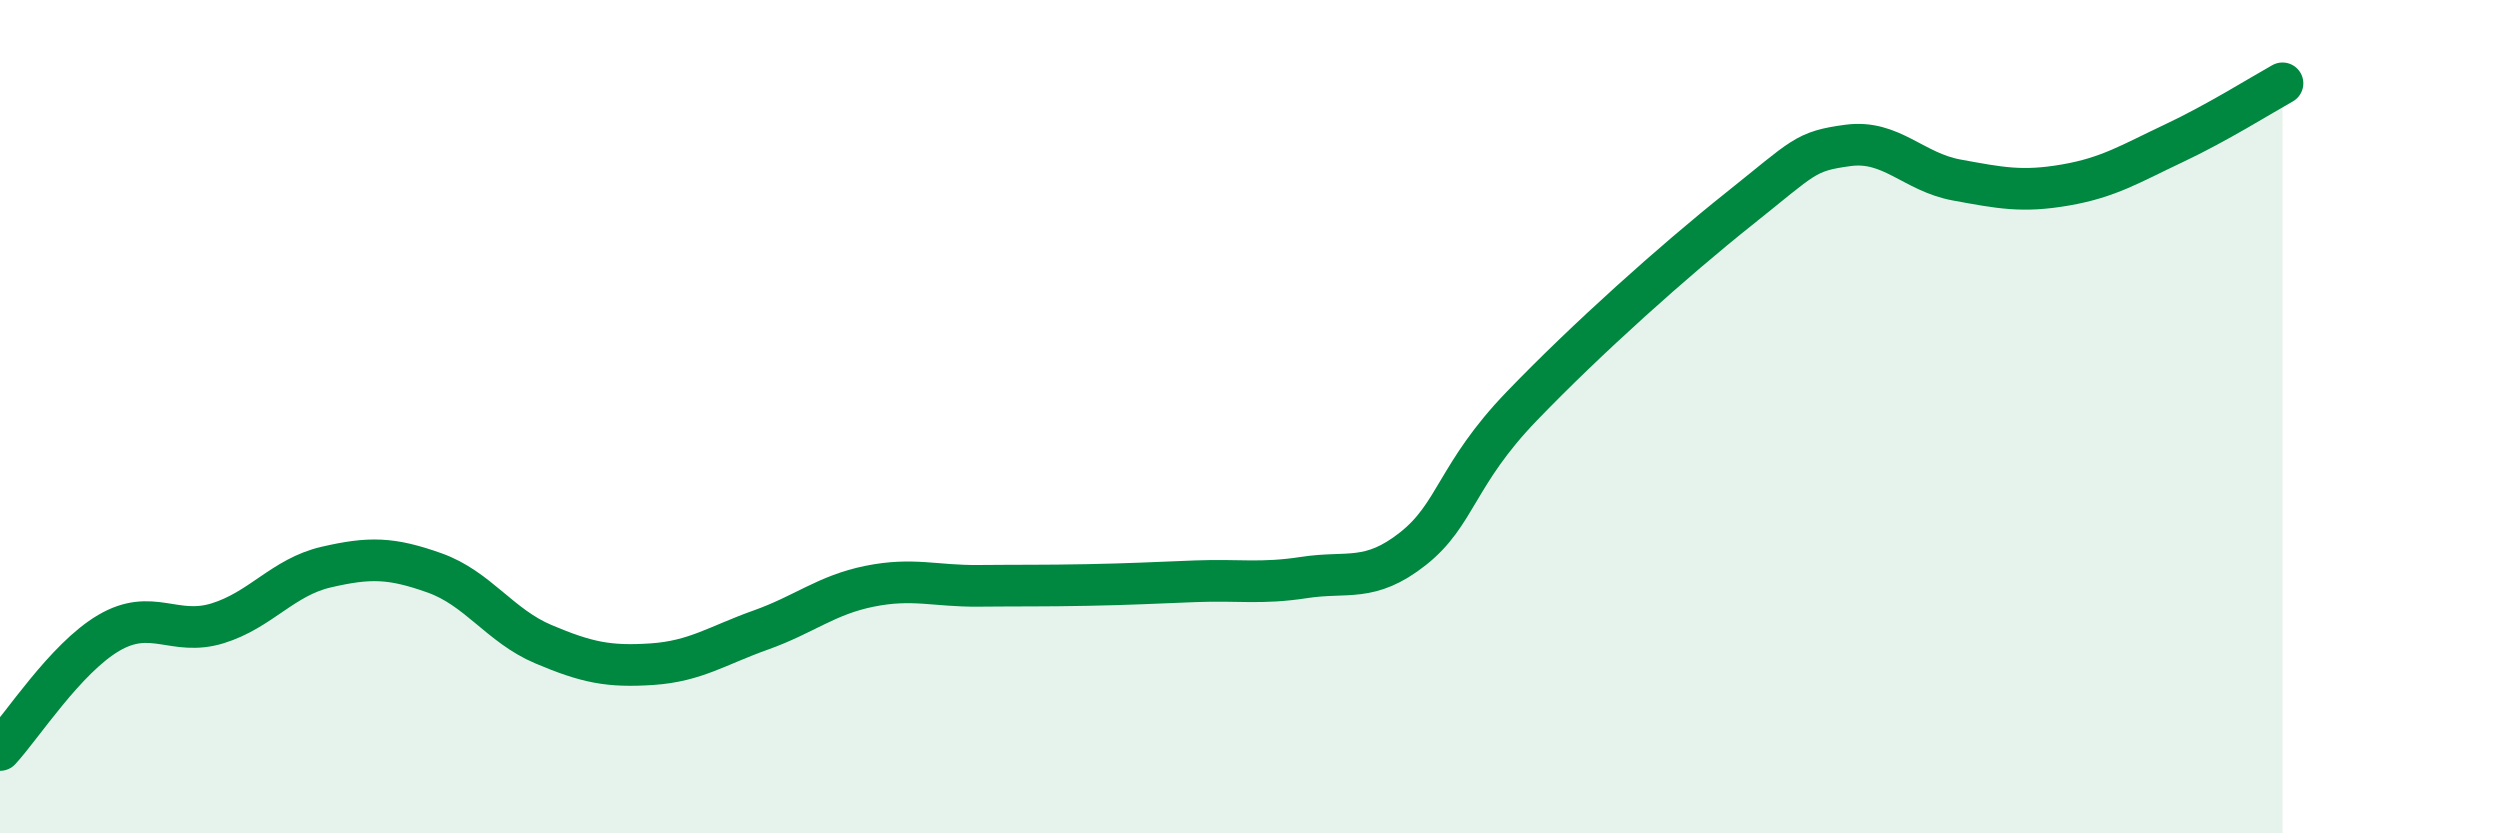
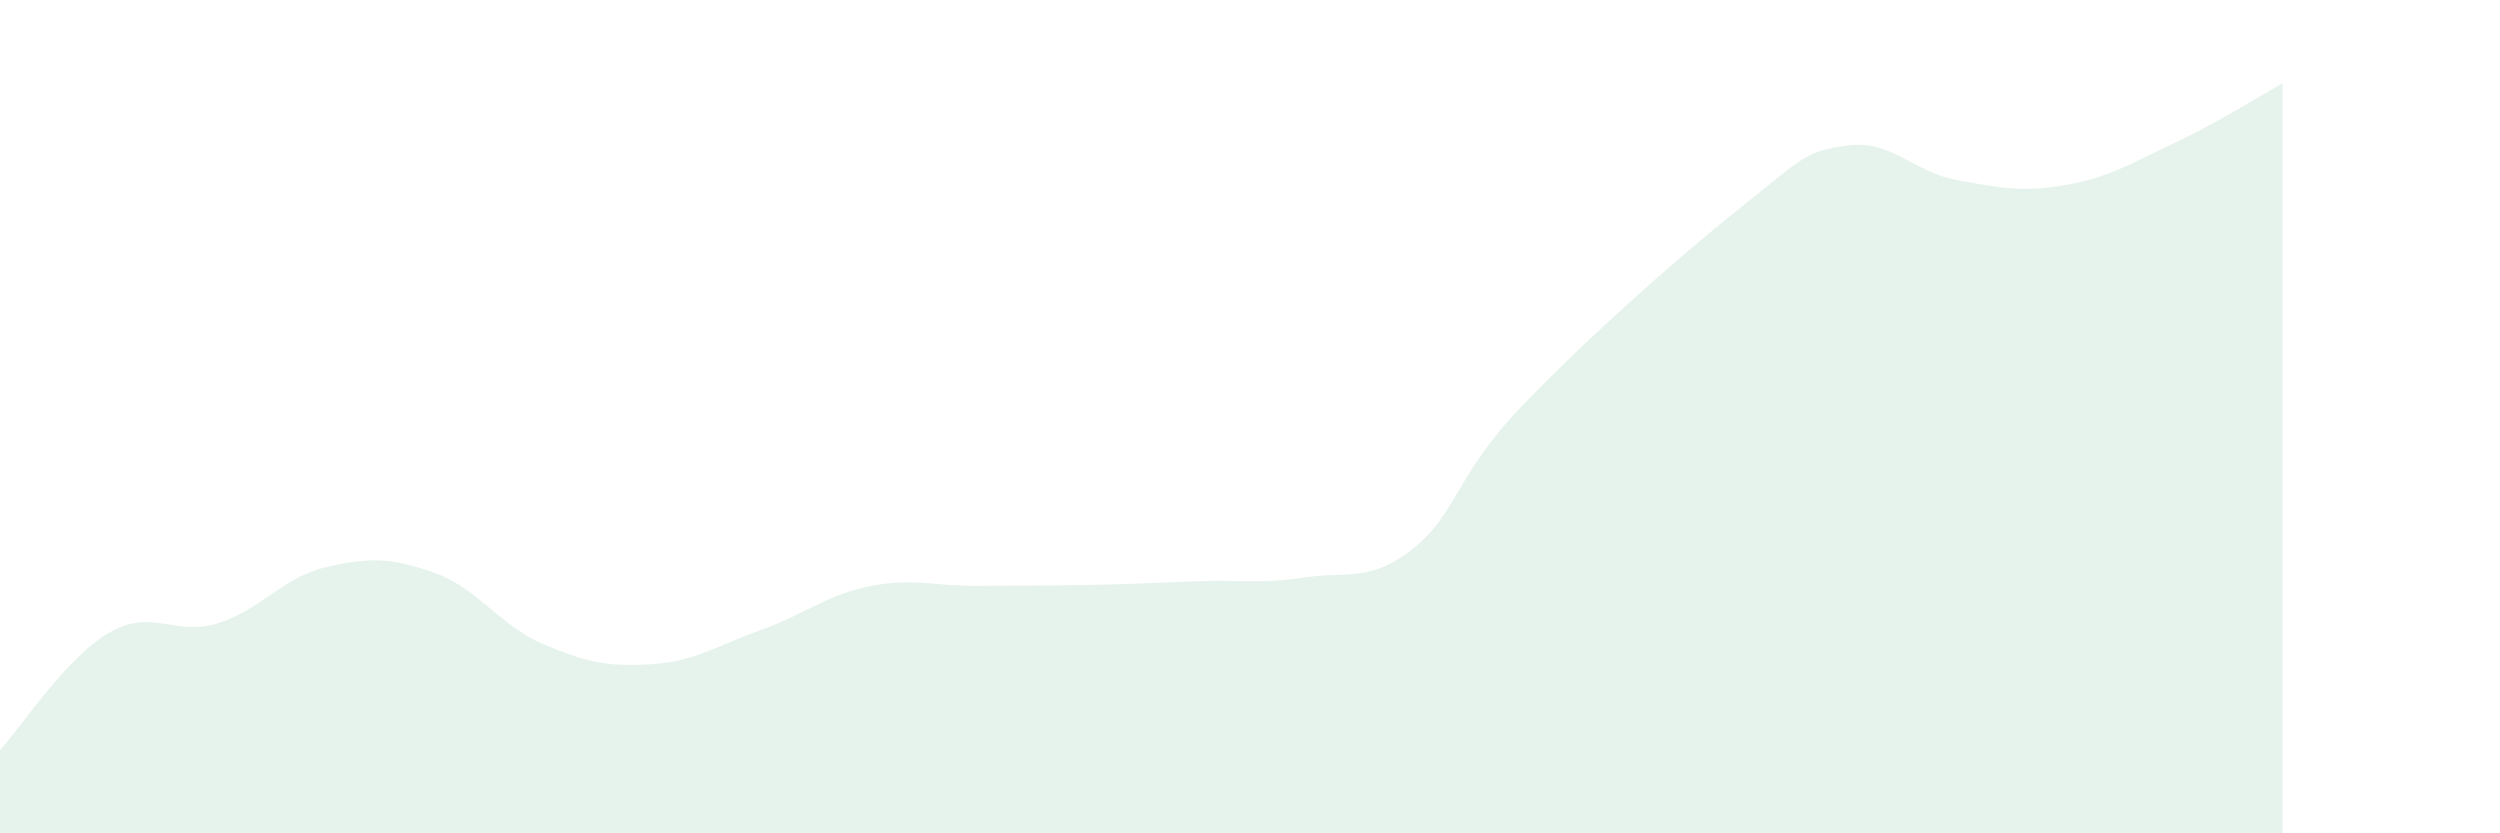
<svg xmlns="http://www.w3.org/2000/svg" width="60" height="20" viewBox="0 0 60 20">
  <path d="M 0,18 C 0.52,17.44 1.57,15.8 2.61,15.19 C 3.65,14.58 4.18,15.28 5.22,14.96 C 6.26,14.64 6.79,13.85 7.83,13.61 C 8.87,13.37 9.39,13.38 10.43,13.75 C 11.47,14.12 12,15.02 13.04,15.46 C 14.08,15.9 14.61,16.01 15.65,15.94 C 16.69,15.87 17.22,15.49 18.26,15.12 C 19.3,14.75 19.83,14.28 20.87,14.07 C 21.91,13.86 22.44,14.07 23.48,14.06 C 24.52,14.05 25.05,14.06 26.09,14.04 C 27.13,14.02 27.66,13.99 28.7,13.95 C 29.74,13.91 30.26,14.02 31.3,13.86 C 32.34,13.7 32.87,13.99 33.91,13.17 C 34.95,12.35 34.95,11.38 36.52,9.75 C 38.09,8.12 40.17,6.26 41.74,5.01 C 43.31,3.76 43.31,3.63 44.35,3.49 C 45.39,3.35 45.92,4.13 46.96,4.32 C 48,4.51 48.53,4.62 49.57,4.44 C 50.61,4.26 51.13,3.93 52.17,3.44 C 53.21,2.95 54.26,2.29 54.78,2L54.78 20L0 20Z" fill="#008740" opacity="0.1" stroke-linecap="round" stroke-linejoin="round" />
-   <path d="M 0,18 C 0.52,17.44 1.57,15.8 2.61,15.19 C 3.65,14.58 4.18,15.28 5.22,14.96 C 6.26,14.64 6.79,13.85 7.83,13.61 C 8.87,13.37 9.39,13.38 10.43,13.75 C 11.47,14.12 12,15.02 13.04,15.46 C 14.08,15.9 14.61,16.01 15.65,15.94 C 16.69,15.87 17.22,15.49 18.26,15.12 C 19.3,14.75 19.83,14.28 20.87,14.07 C 21.91,13.86 22.44,14.07 23.48,14.06 C 24.52,14.05 25.05,14.06 26.09,14.04 C 27.13,14.02 27.66,13.99 28.7,13.95 C 29.74,13.91 30.26,14.02 31.3,13.86 C 32.34,13.7 32.87,13.99 33.91,13.17 C 34.95,12.35 34.95,11.38 36.52,9.75 C 38.09,8.12 40.17,6.26 41.74,5.01 C 43.31,3.76 43.31,3.63 44.35,3.49 C 45.39,3.35 45.92,4.13 46.96,4.32 C 48,4.51 48.53,4.62 49.57,4.44 C 50.61,4.26 51.13,3.93 52.17,3.44 C 53.21,2.95 54.26,2.29 54.78,2" stroke="#008740" stroke-width="1" fill="none" stroke-linecap="round" stroke-linejoin="round" />
</svg>